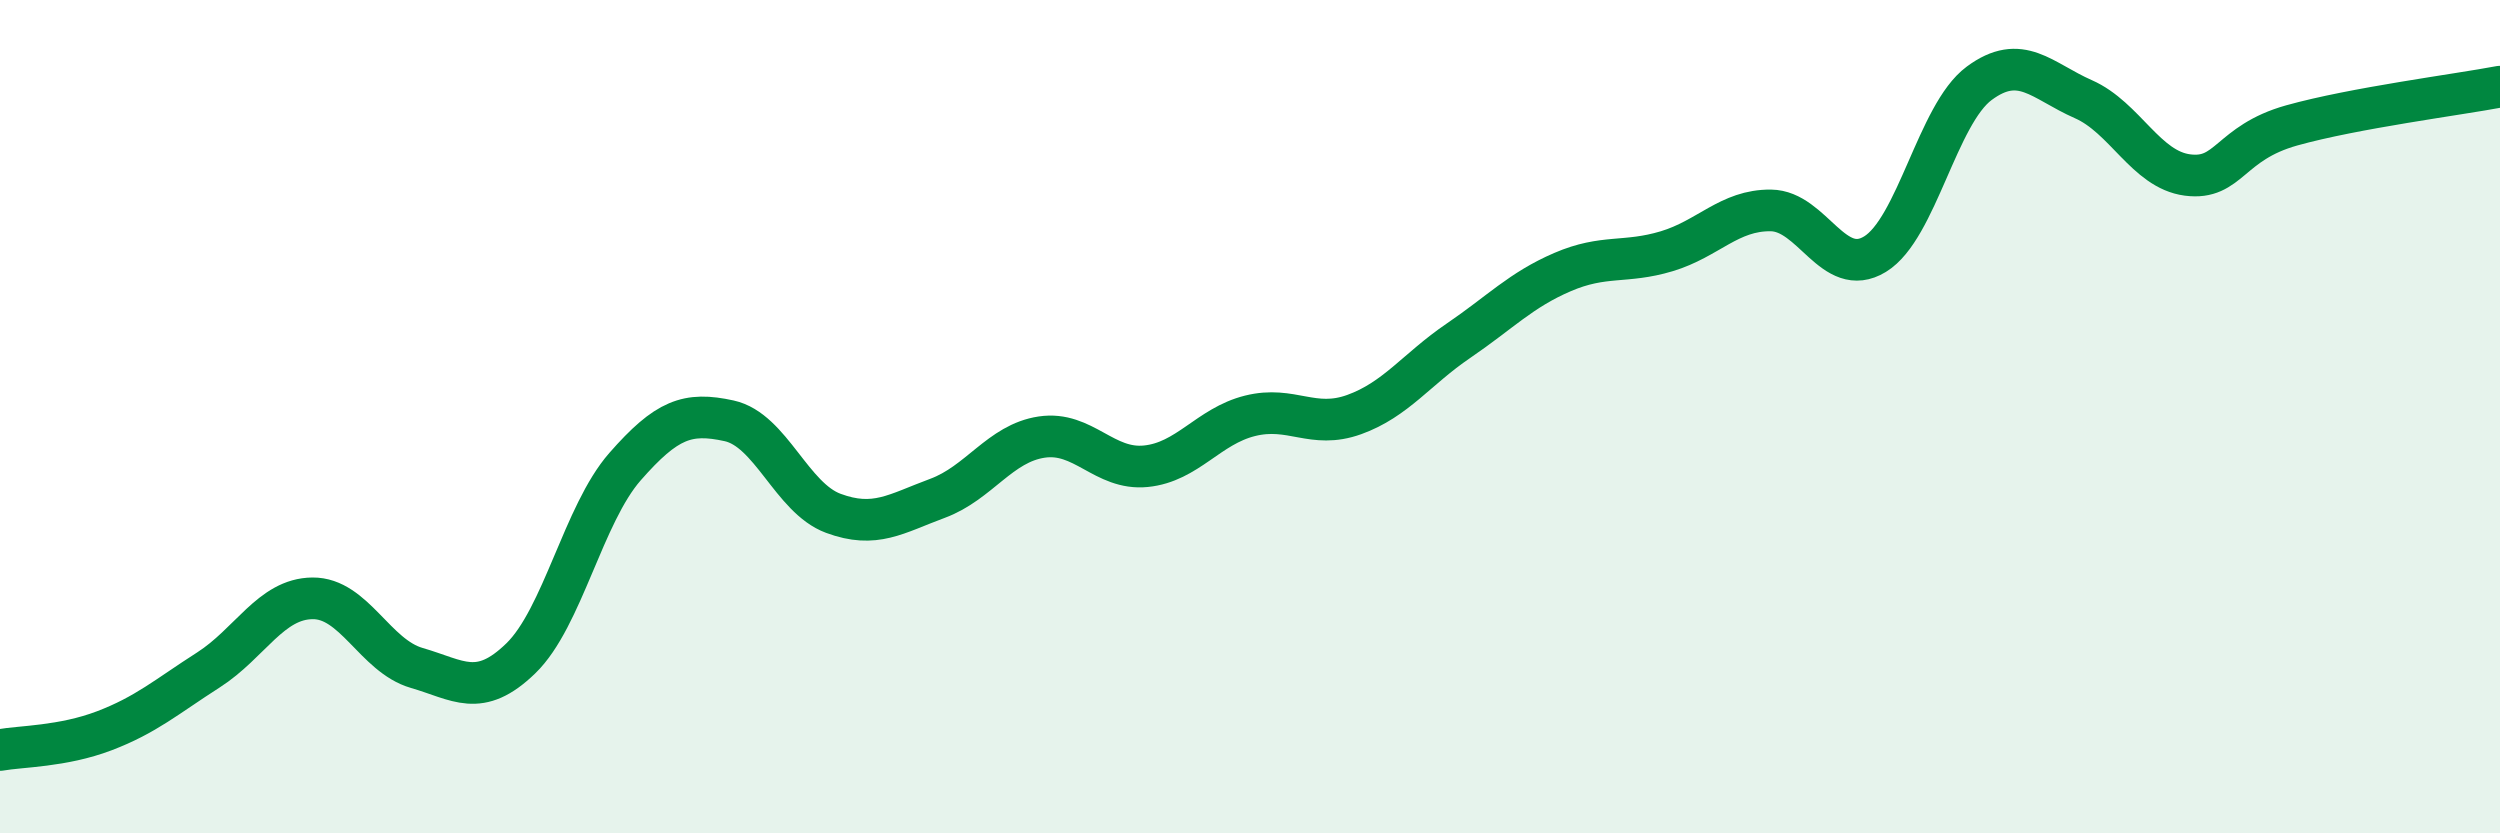
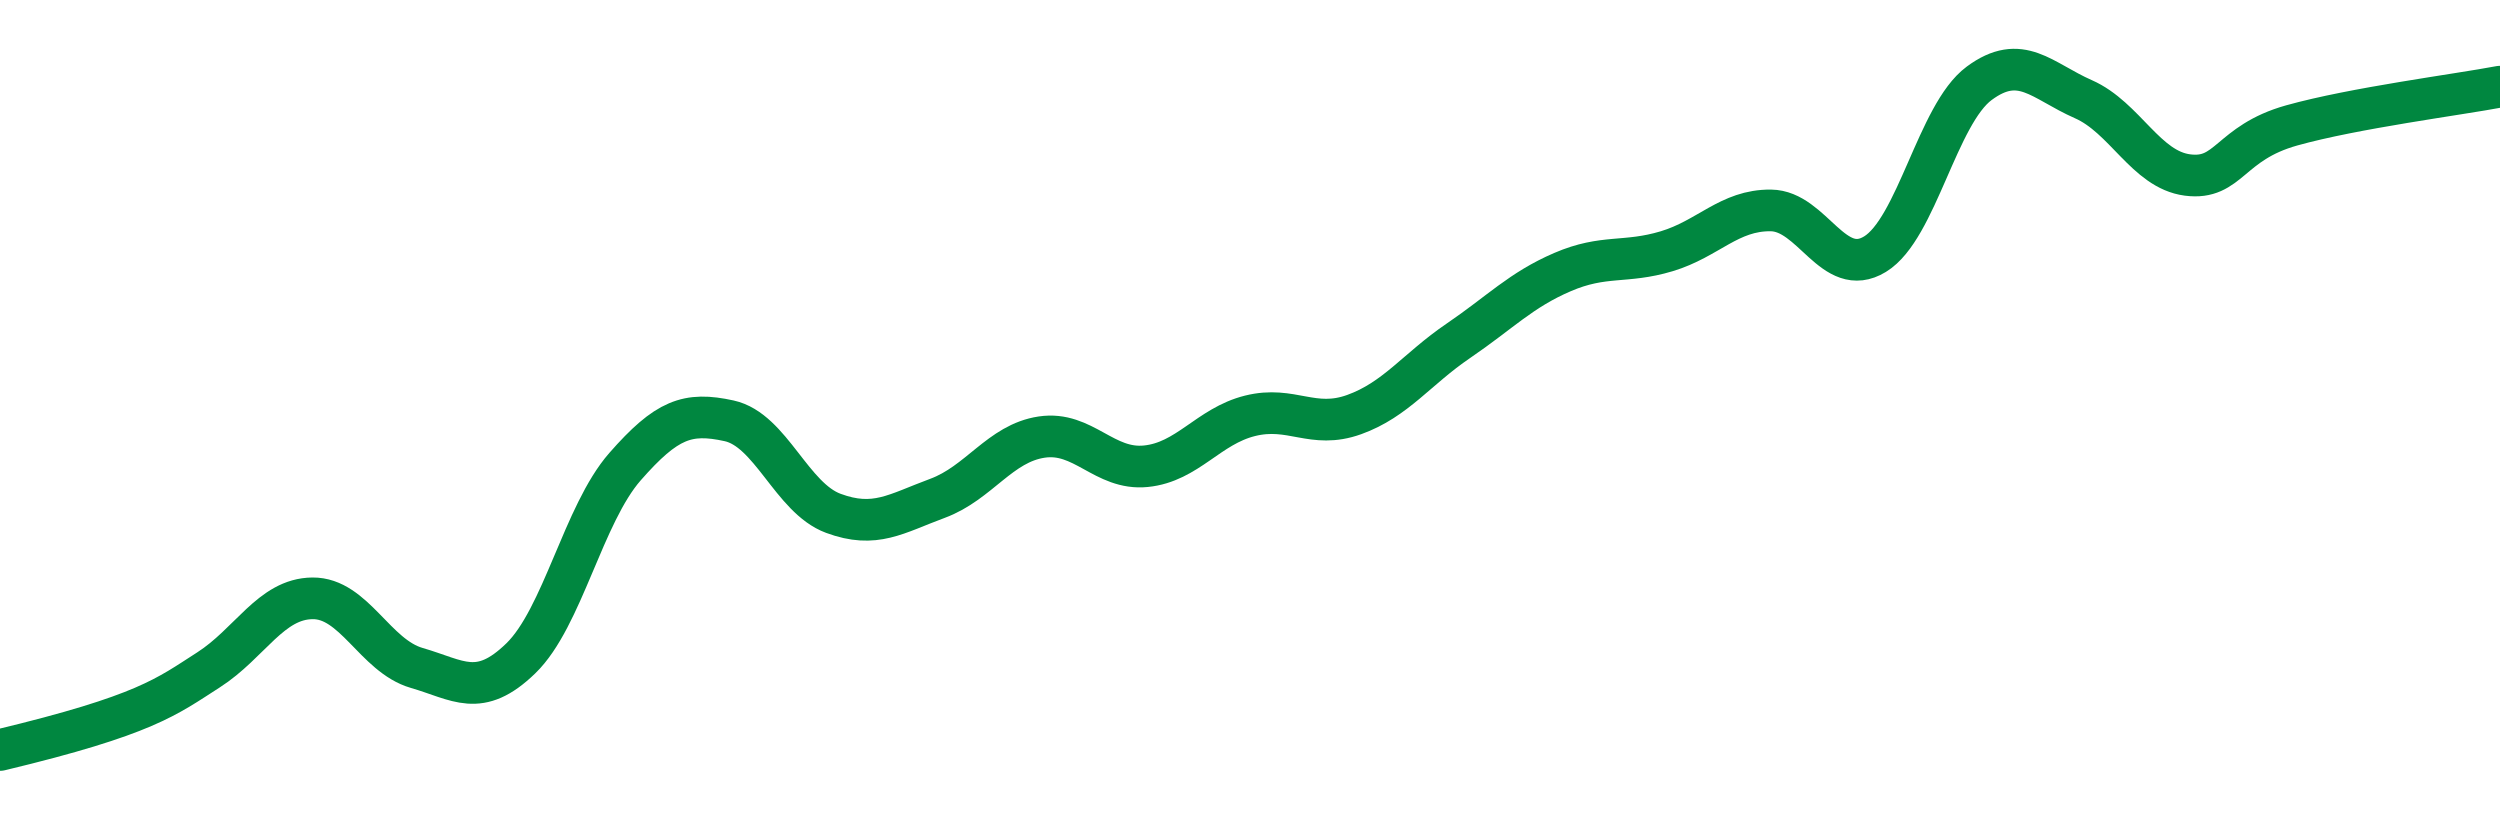
<svg xmlns="http://www.w3.org/2000/svg" width="60" height="20" viewBox="0 0 60 20">
-   <path d="M 0,18 C 0.5,17.91 1.5,17.92 2.5,17.54 C 3.5,17.16 4,16.72 5,16.08 C 6,15.44 6.5,14.37 7.5,14.36 C 8.5,14.35 9,15.74 10,16.03 C 11,16.32 11.5,16.77 12.5,15.8 C 13.5,14.83 14,12.34 15,11.2 C 16,10.06 16.5,9.88 17.5,10.1 C 18.5,10.32 19,11.95 20,12.32 C 21,12.69 21.5,12.33 22.5,11.96 C 23.5,11.59 24,10.64 25,10.49 C 26,10.34 26.5,11.29 27.5,11.19 C 28.5,11.09 29,10.23 30,9.98 C 31,9.73 31.5,10.31 32.5,9.95 C 33.5,9.59 34,8.86 35,8.18 C 36,7.5 36.5,6.96 37.5,6.53 C 38.5,6.1 39,6.33 40,6.03 C 41,5.73 41.5,5.04 42.5,5.05 C 43.5,5.06 44,6.71 45,6.1 C 46,5.49 46.5,2.74 47.5,2 C 48.5,1.26 49,1.94 50,2.38 C 51,2.82 51.5,4.07 52.5,4.2 C 53.5,4.33 53.5,3.43 55,3.01 C 56.5,2.59 59,2.27 60,2.08L60 20L0 20Z" fill="#008740" opacity="0.1" stroke-linecap="round" stroke-linejoin="round" />
-   <path d="M 0,18 C 0.5,17.91 1.5,17.92 2.5,17.54 C 3.5,17.16 4,16.72 5,16.08 C 6,15.44 6.5,14.37 7.5,14.36 C 8.5,14.35 9,15.74 10,16.03 C 11,16.32 11.5,16.77 12.5,15.8 C 13.5,14.83 14,12.34 15,11.2 C 16,10.06 16.5,9.88 17.5,10.1 C 18.5,10.32 19,11.95 20,12.32 C 21,12.69 21.5,12.33 22.5,11.96 C 23.5,11.59 24,10.64 25,10.49 C 26,10.34 26.5,11.29 27.5,11.19 C 28.5,11.09 29,10.23 30,9.98 C 31,9.73 31.5,10.31 32.5,9.95 C 33.5,9.59 34,8.86 35,8.18 C 36,7.5 36.5,6.96 37.5,6.53 C 38.5,6.1 39,6.33 40,6.03 C 41,5.73 41.5,5.04 42.5,5.05 C 43.5,5.06 44,6.71 45,6.1 C 46,5.49 46.5,2.74 47.5,2 C 48.5,1.26 49,1.94 50,2.38 C 51,2.82 51.5,4.07 52.5,4.2 C 53.5,4.33 53.5,3.43 55,3.01 C 56.5,2.59 59,2.27 60,2.08" stroke="#008740" stroke-width="1" fill="none" stroke-linecap="round" stroke-linejoin="round" />
+   <path d="M 0,18 C 3.5,17.16 4,16.72 5,16.08 C 6,15.44 6.5,14.37 7.5,14.36 C 8.5,14.35 9,15.74 10,16.03 C 11,16.32 11.5,16.77 12.5,15.8 C 13.5,14.83 14,12.34 15,11.2 C 16,10.06 16.5,9.88 17.5,10.1 C 18.5,10.32 19,11.95 20,12.32 C 21,12.69 21.5,12.33 22.5,11.96 C 23.5,11.59 24,10.64 25,10.49 C 26,10.34 26.5,11.29 27.5,11.19 C 28.5,11.09 29,10.23 30,9.98 C 31,9.73 31.5,10.31 32.5,9.95 C 33.5,9.59 34,8.86 35,8.18 C 36,7.5 36.5,6.96 37.5,6.53 C 38.5,6.1 39,6.33 40,6.03 C 41,5.73 41.5,5.04 42.5,5.05 C 43.5,5.06 44,6.71 45,6.1 C 46,5.49 46.5,2.74 47.5,2 C 48.5,1.26 49,1.94 50,2.38 C 51,2.82 51.5,4.07 52.5,4.2 C 53.5,4.33 53.5,3.43 55,3.01 C 56.5,2.59 59,2.27 60,2.08" stroke="#008740" stroke-width="1" fill="none" stroke-linecap="round" stroke-linejoin="round" />
</svg>